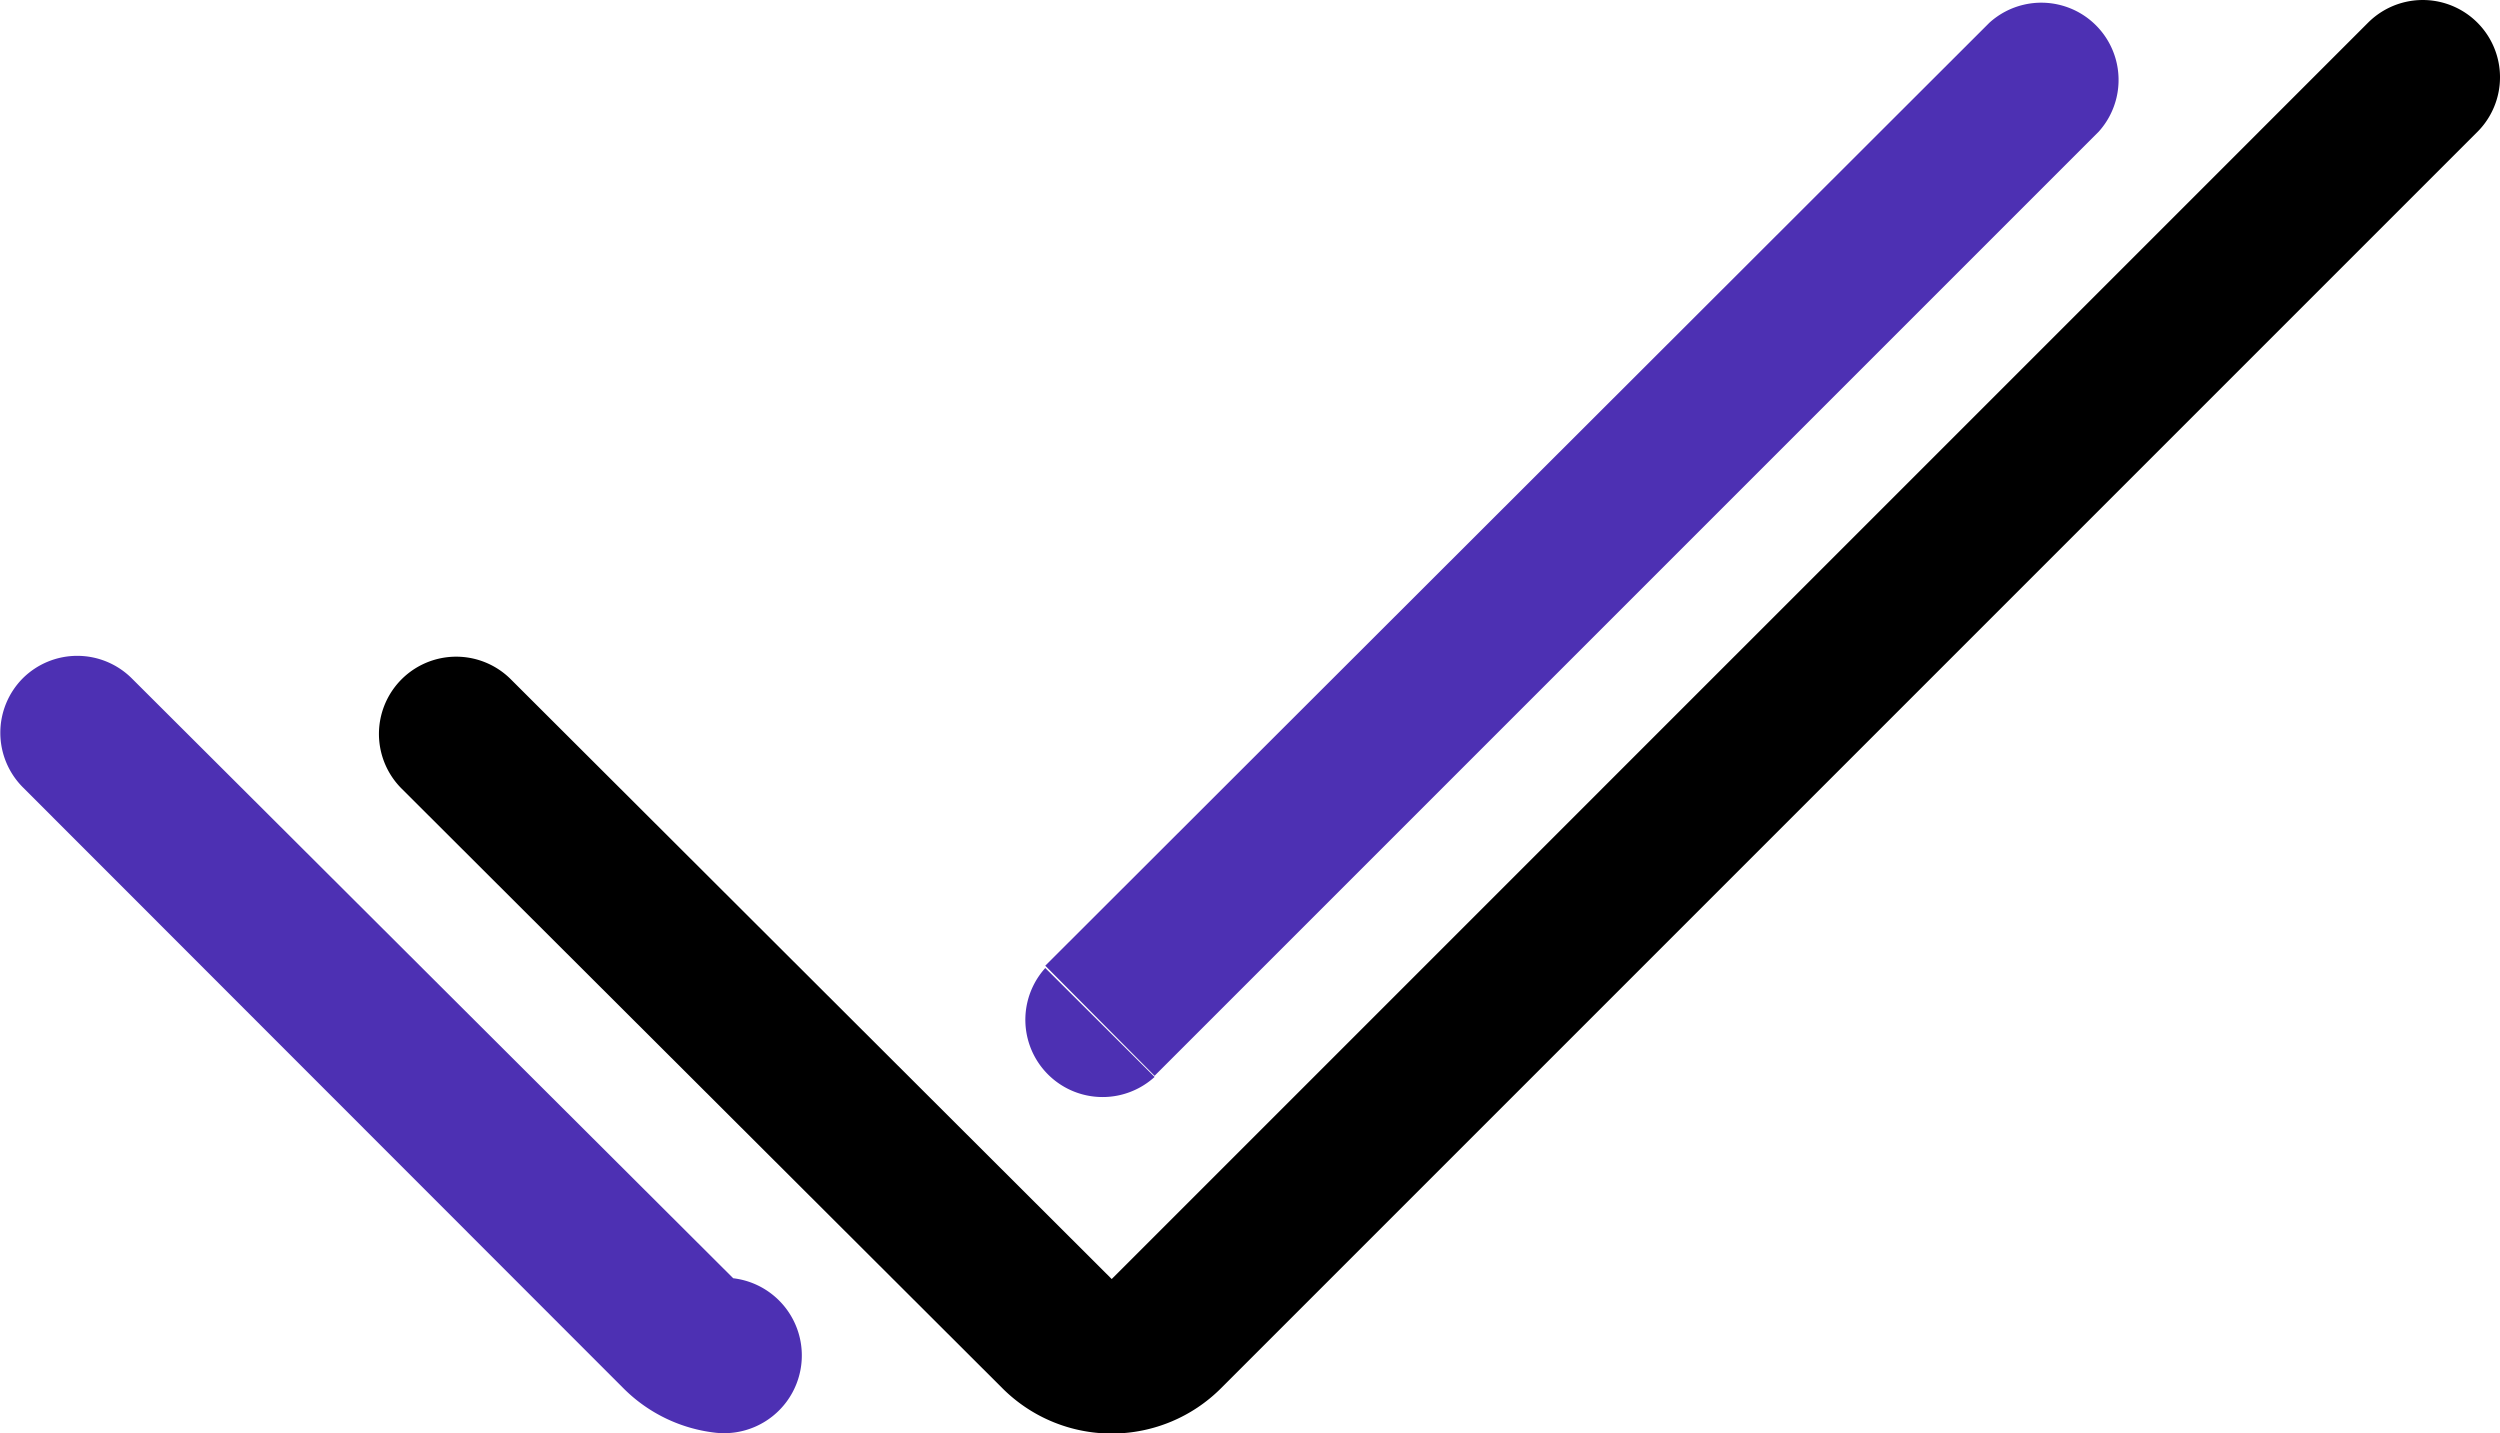
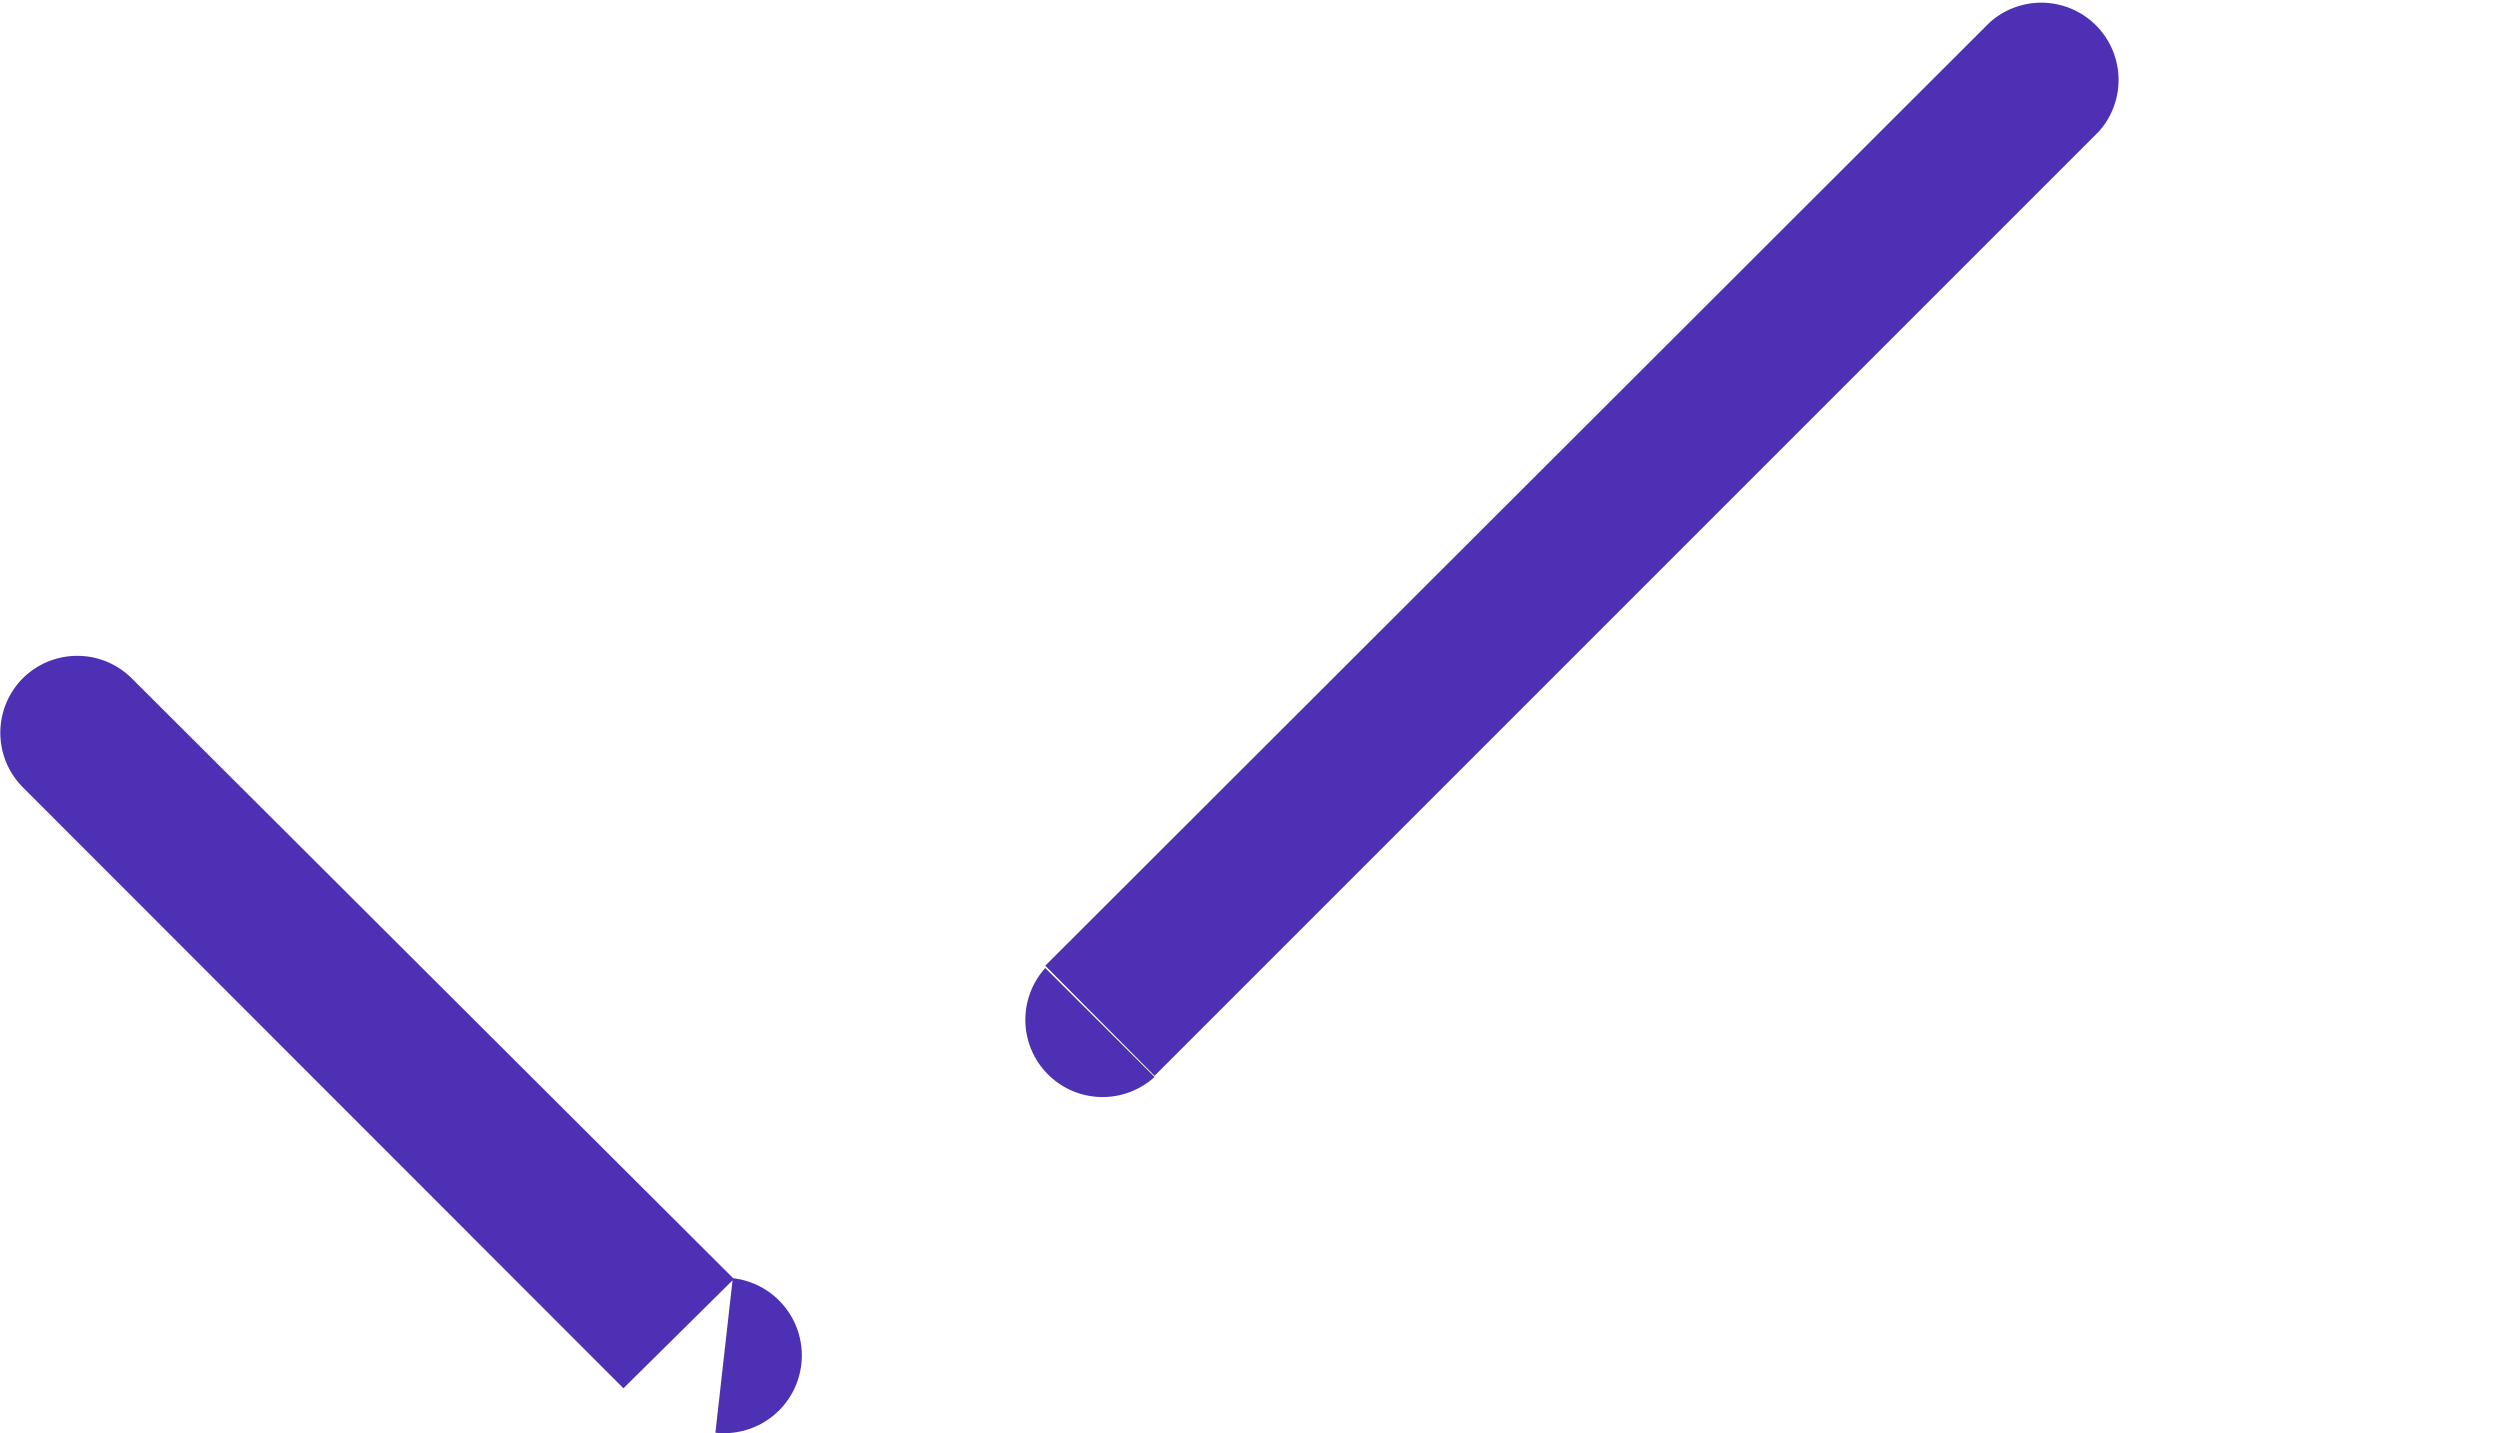
<svg xmlns="http://www.w3.org/2000/svg" viewBox="0 0 64.72 37.11">
  <defs>
    <style>.cls-1{fill:#4d30b3;}.cls-2{fill:none;stroke:#000;stroke-linecap:round;stroke-linejoin:round;stroke-width:4px;}</style>
  </defs>
  <g id="Слой_2" data-name="Слой 2">
    <g id="Слой_1-2" data-name="Слой 1">
-       <path class="cls-1" d="M3.41,17.56a2,2,0,0,0-2.82,0,2,2,0,0,0,0,2.82Zm14.15,17L19,33.11h0Zm9.5-9.5a2,2,0,0,0,2.83,2.82ZM54.33,3.41A2,2,0,0,0,51.5.59ZM18.52,37.09a2,2,0,0,0,.45-4ZM.59,20.38,16.14,35.94,19,33.11,3.41,17.56Zm29.3,7.47L54.33,3.41,51.5.59,27.06,25ZM16.14,35.94a4,4,0,0,0,2.38,1.15l.45-4h0Z" />
-       <path class="cls-2" d="M11.81,19,27.37,34.53a2,2,0,0,0,2.82,0L62.72,2" />
+       <path class="cls-1" d="M3.41,17.56a2,2,0,0,0-2.82,0,2,2,0,0,0,0,2.82Zm14.15,17L19,33.11h0Zm9.5-9.5a2,2,0,0,0,2.83,2.82ZM54.33,3.41A2,2,0,0,0,51.5.59ZM18.52,37.09a2,2,0,0,0,.45-4ZM.59,20.38,16.14,35.94,19,33.11,3.41,17.56Zm29.3,7.47L54.33,3.41,51.5.59,27.06,25ZM16.14,35.94l.45-4h0Z" />
    </g>
  </g>
</svg>